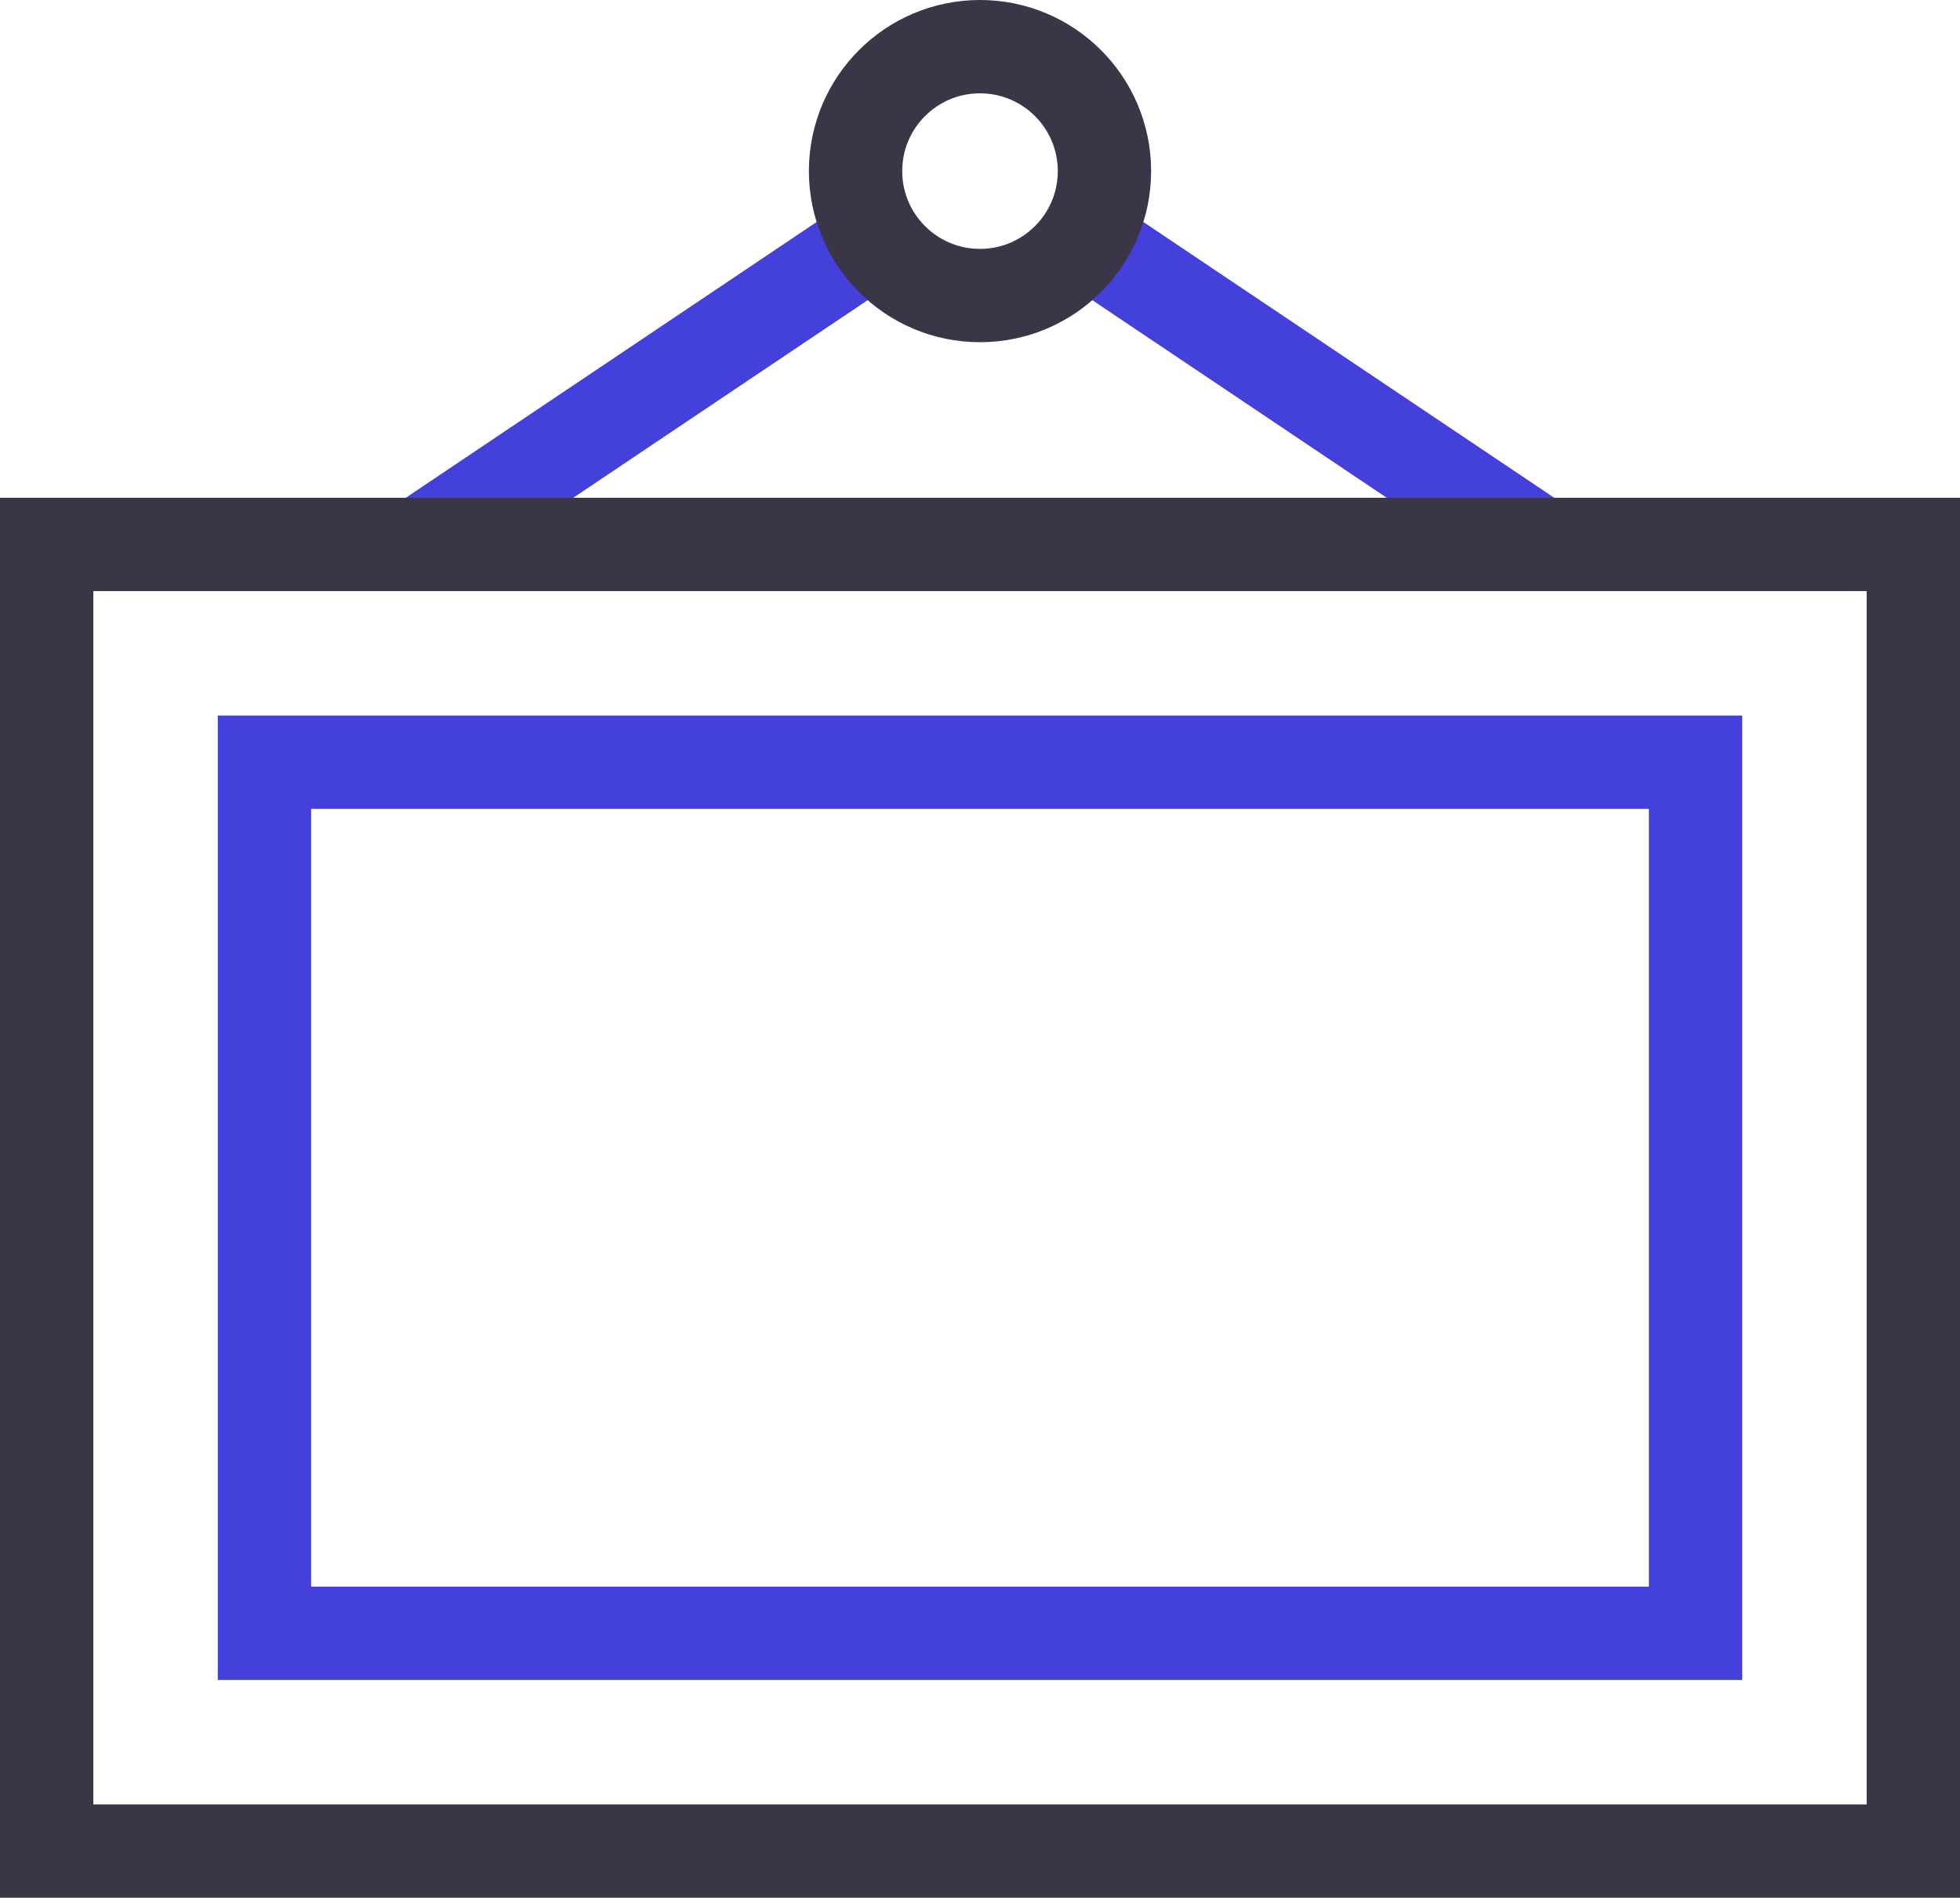
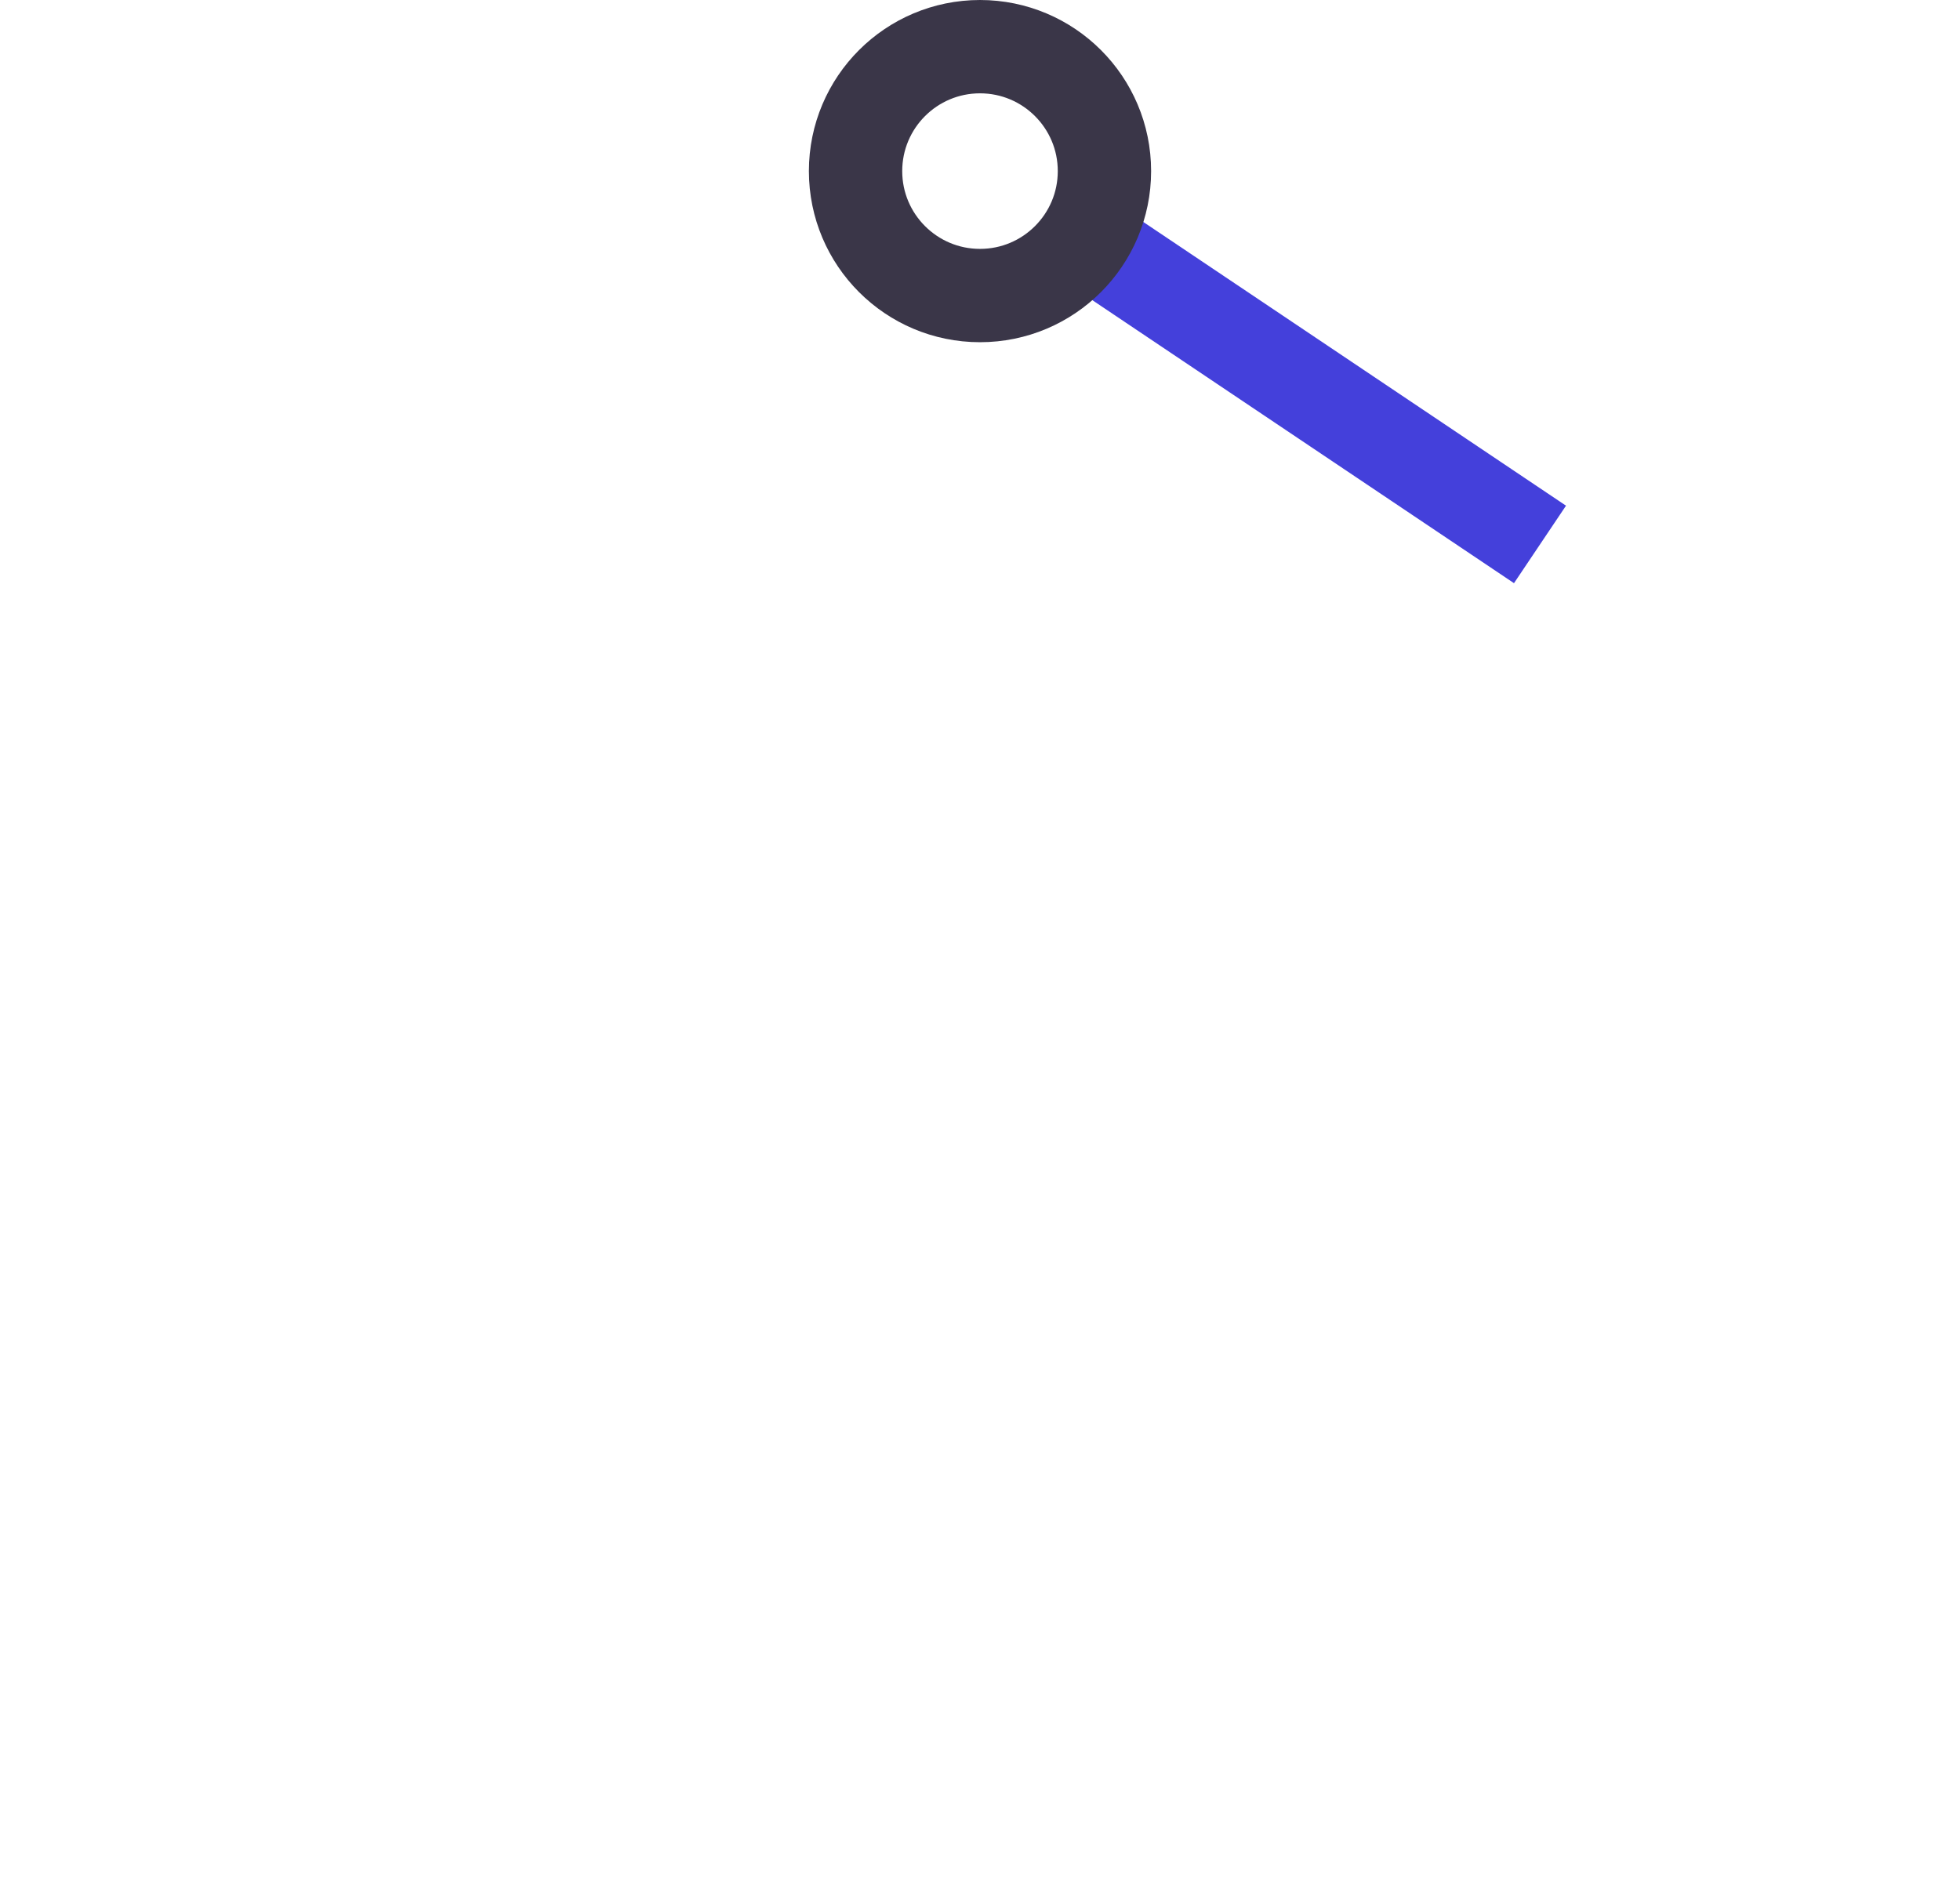
<svg xmlns="http://www.w3.org/2000/svg" width="63" height="61" viewBox="0 0 63 61">
  <g fill="none" fill-rule="evenodd" stroke-width="3" transform="translate(1 1)">
-     <line x1="12.5" x2="27.141" y1="16.5" y2="6.673" stroke="#4440DB" />
    <line x1="48.5" x2="33.859" y1="16.5" y2="6.673" stroke="#4440DB" />
-     <rect width="60" height="42" x=".5" y="16.5" stroke="#3A3648" stroke-linecap="square" />
    <circle cx="30.5" cy="4.5" r="4" stroke="#3A3648" stroke-linecap="square" />
-     <rect width="46" height="28" x="7.5" y="23.5" stroke="#4440DB" stroke-linecap="square" />
  </g>
</svg>